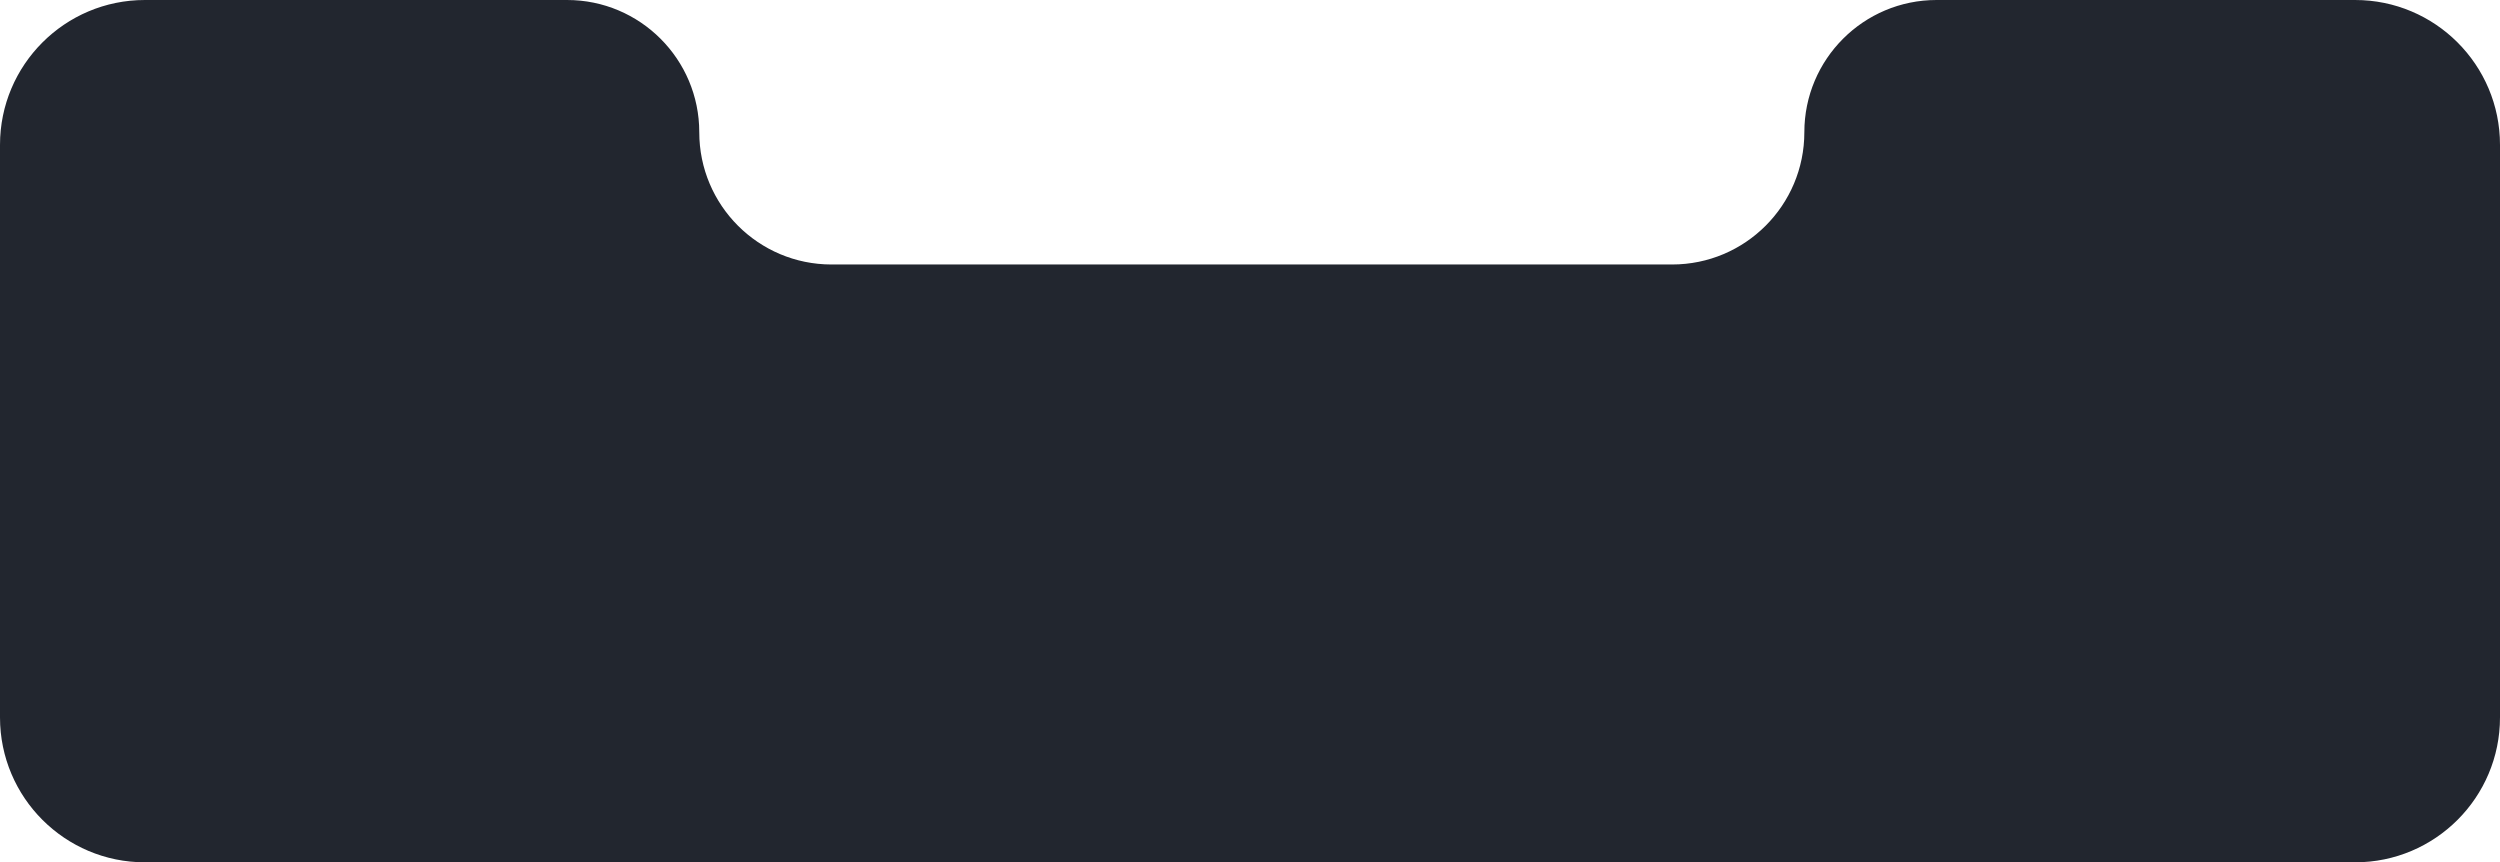
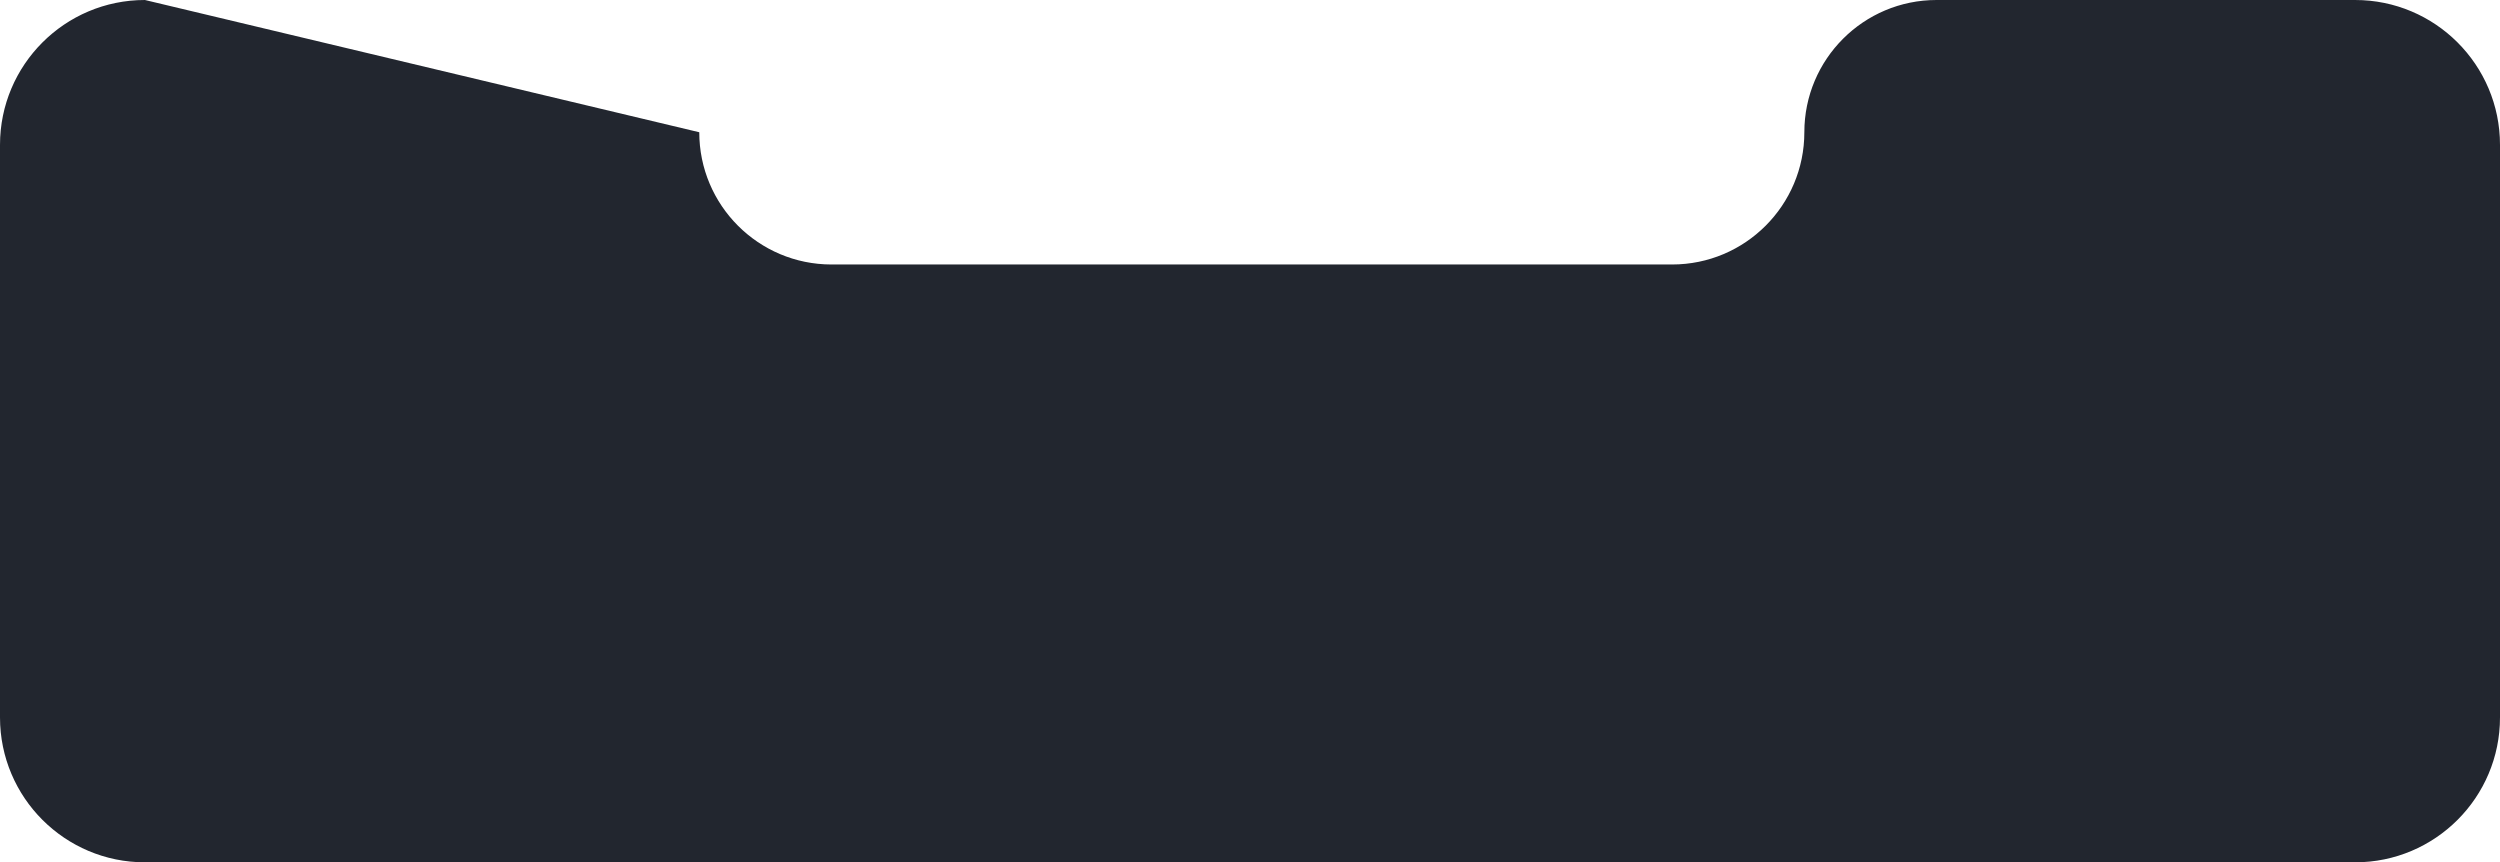
<svg xmlns="http://www.w3.org/2000/svg" width="345" height="119" viewBox="0 0 345 119" fill="none">
-   <path d="M345 99V20C345 8.954 336.046 0 325 0L267.25 0C257.171 0 249 8.171 249 18.25C249 28.329 240.829 36.5 230.75 36.5L114.75 36.5C104.671 36.5 96.5 28.329 96.5 18.25C96.5 8.171 88.329 0 78.25 0L20 0C8.954 0 0 8.954 0 20V99C0 110.046 8.954 119 20 119L150 119H194L325 119C336.046 119 345 110.046 345 99Z" fill="#22262F" />
+   <path d="M345 99V20C345 8.954 336.046 0 325 0L267.25 0C257.171 0 249 8.171 249 18.25C249 28.329 240.829 36.5 230.75 36.5L114.75 36.5C104.671 36.5 96.5 28.329 96.5 18.25L20 0C8.954 0 0 8.954 0 20V99C0 110.046 8.954 119 20 119L150 119H194L325 119C336.046 119 345 110.046 345 99Z" fill="#22262F" />
</svg>